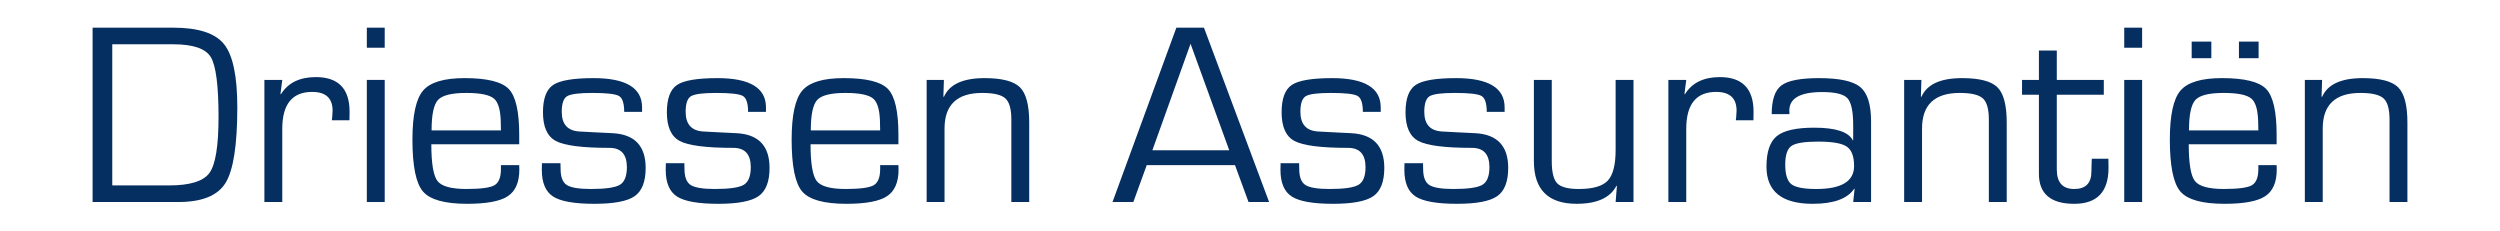
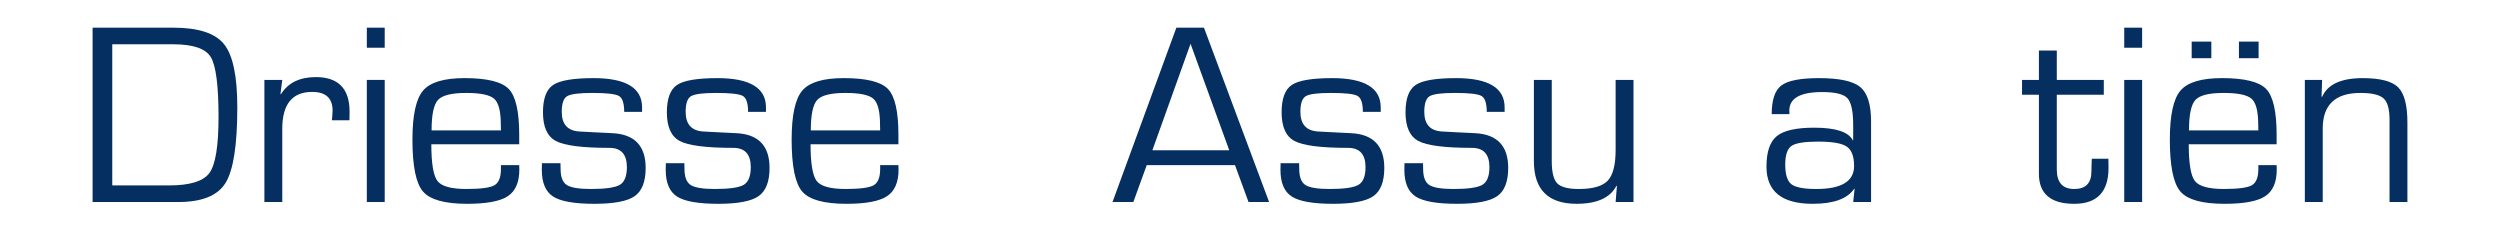
<svg xmlns="http://www.w3.org/2000/svg" version="1.1" x="0px" y="0px" width="540px" height="50px" viewBox="0 0 540 50" overflow="visible" enable-background="new 0 0 540 50" xml:space="preserve">
  <defs>
</defs>
-   <rect fill="#FFFFFF" width="540" height="50" />
  <path fill="#052E61" d="M20,43.637V5.977h17.437c5.389,0,9.04,1.187,10.953,3.559c1.913,2.373,2.869,6.916,2.869,13.629  c0,8.166-0.851,13.62-2.552,16.36c-1.701,2.741-5.099,4.111-10.194,4.111H20z M24.249,40.05h12.277c4.506,0,7.412-0.901,8.718-2.704  c1.306-1.803,1.959-5.822,1.959-12.057c0-6.842-0.565-11.173-1.696-12.994c-1.131-1.821-3.84-2.731-8.125-2.731H24.249V40.05z" />
  <path fill="#052E61" d="M57.107,17.261h3.863l-0.386,3.035l0.083,0.083c1.526-2.483,4.046-3.725,7.56-3.725  c4.856,0,7.284,2.502,7.284,7.504l-0.028,1.821h-3.807l0.083-0.662c0.055-0.699,0.083-1.168,0.083-1.407  c0-2.704-1.472-4.056-4.414-4.056c-4.304,0-6.456,2.658-6.456,7.974v15.809h-3.863V17.261z" />
  <path fill="#052E61" d="M83.097,5.977v4.332h-3.862V5.977H83.097z M83.097,17.261v26.375h-3.862V17.261H83.097z" />
  <path fill="#052E61" d="M108.203,35.664h3.945l0.028,0.965c0,2.741-0.833,4.658-2.497,5.752c-1.665,1.095-4.584,1.642-8.759,1.642  c-4.856,0-8.042-0.887-9.56-2.663c-1.517-1.775-2.276-5.504-2.276-11.187c0-5.261,0.763-8.792,2.29-10.595  c1.526-1.802,4.516-2.704,8.967-2.704c4.856,0,8.038,0.782,9.545,2.345c1.508,1.563,2.263,4.855,2.263,9.877v2.069H93.167  c0,4.157,0.446,6.805,1.338,7.946c0.892,1.141,2.975,1.71,6.249,1.71c3.108,0,5.126-0.271,6.055-0.813s1.394-1.715,1.394-3.518  V35.664z M108.203,28.159l-0.028-1.241c0-2.851-0.469-4.705-1.407-5.56c-0.938-0.855-2.962-1.283-6.07-1.283  c-3.127,0-5.155,0.501-6.083,1.504s-1.393,3.196-1.393,6.58H108.203z" />
  <path fill="#052E61" d="M138.689,24.159h-3.863c0-1.839-0.373-2.98-1.117-3.421c-0.745-0.441-2.663-0.663-5.752-0.663  c-2.869,0-4.69,0.235-5.462,0.704c-0.773,0.469-1.159,1.596-1.159,3.38c0,2.704,1.297,4.12,3.891,4.249l3.117,0.165l3.945,0.193  c4.782,0.239,7.173,2.741,7.173,7.504c0,2.962-0.791,4.994-2.373,6.098c-1.582,1.104-4.479,1.655-8.69,1.655  c-4.323,0-7.298-0.524-8.926-1.573c-1.627-1.048-2.441-2.97-2.441-5.766l0.027-1.435h4l0.028,1.242c0,1.729,0.441,2.883,1.324,3.462  c0.883,0.579,2.621,0.869,5.214,0.869c3.182,0,5.274-0.304,6.276-0.91c1.002-0.607,1.504-1.876,1.504-3.807  c0-2.777-1.26-4.166-3.78-4.166c-5.868,0-9.726-0.497-11.574-1.49c-1.849-0.994-2.772-3.053-2.772-6.18  c0-2.961,0.731-4.934,2.193-5.918c1.463-0.984,4.373-1.476,8.732-1.476c6.989,0,10.484,2.106,10.484,6.318V24.159z" />
  <path fill="#052E61" d="M165.45,24.159h-3.863c0-1.839-0.373-2.98-1.117-3.421c-0.745-0.441-2.663-0.663-5.752-0.663  c-2.869,0-4.69,0.235-5.462,0.704c-0.773,0.469-1.159,1.596-1.159,3.38c0,2.704,1.297,4.12,3.891,4.249l3.117,0.165l3.945,0.193  c4.782,0.239,7.173,2.741,7.173,7.504c0,2.962-0.791,4.994-2.373,6.098c-1.582,1.104-4.479,1.655-8.69,1.655  c-4.323,0-7.298-0.524-8.926-1.573c-1.627-1.048-2.441-2.97-2.441-5.766l0.027-1.435h4l0.028,1.242c0,1.729,0.441,2.883,1.324,3.462  c0.883,0.579,2.621,0.869,5.214,0.869c3.182,0,5.274-0.304,6.276-0.91c1.002-0.607,1.504-1.876,1.504-3.807  c0-2.777-1.26-4.166-3.78-4.166c-5.868,0-9.725-0.497-11.574-1.49c-1.848-0.994-2.772-3.053-2.772-6.18  c0-2.961,0.731-4.934,2.193-5.918c1.463-0.984,4.373-1.476,8.732-1.476c6.989,0,10.484,2.106,10.484,6.318V24.159z" />
  <path fill="#052E61" d="M190.114,35.664h3.946l0.028,0.965c0,2.741-0.832,4.658-2.499,5.752c-1.664,1.095-4.584,1.642-8.758,1.642  c-4.856,0-8.043-0.887-9.561-2.663c-1.517-1.775-2.276-5.504-2.276-11.187c0-5.261,0.763-8.792,2.29-10.595  c1.526-1.802,4.516-2.704,8.965-2.704c4.856,0,8.04,0.782,9.548,2.345c1.507,1.563,2.262,4.855,2.262,9.877v2.069H175.08  c0,4.157,0.446,6.805,1.337,7.946s2.976,1.71,6.248,1.71c3.108,0,5.127-0.271,6.057-0.813c0.929-0.542,1.393-1.715,1.393-3.518  V35.664z M190.114,28.159l-0.027-1.241c0-2.851-0.468-4.705-1.407-5.56c-0.937-0.855-2.962-1.283-6.068-1.283  c-3.128,0-5.154,0.501-6.084,1.504c-0.929,1.002-1.394,3.196-1.394,6.58H190.114z" />
-   <path fill="#052E61" d="M200.158,17.261h3.725l-0.111,3.587l0.111,0.083c1.177-2.704,4.101-4.056,8.773-4.056  c3.77,0,6.321,0.662,7.655,1.986c1.334,1.325,2,3.863,2,7.615v17.161h-3.862v-16.83v-0.993c0-2.262-0.433-3.784-1.296-4.566  c-0.865-0.781-2.53-1.172-4.995-1.172c-5.425,0-8.139,2.566-8.139,7.697v15.864h-3.861V17.261z" />
  <path fill="#052E61" d="M266.758,35.664h-19.063l-2.897,7.973h-4.496l13.794-37.66h5.959l14.071,37.66h-4.442L266.758,35.664z   M265.517,32.463l-8.359-23.009l-8.249,23.009H265.517z" />
  <path fill="#052E61" d="M298.237,24.159h-3.862c0-1.839-0.372-2.98-1.117-3.421c-0.745-0.441-2.663-0.663-5.752-0.663  c-2.87,0-4.69,0.235-5.464,0.704c-0.772,0.469-1.158,1.596-1.158,3.38c0,2.704,1.296,4.12,3.89,4.249l3.118,0.165l3.944,0.193  c4.783,0.239,7.174,2.741,7.174,7.504c0,2.962-0.791,4.994-2.372,6.098c-1.583,1.104-4.479,1.655-8.691,1.655  c-4.322,0-7.298-0.524-8.925-1.573c-1.628-1.048-2.442-2.97-2.442-5.766l0.028-1.435h4.001l0.027,1.242  c0,1.729,0.44,2.883,1.323,3.462c0.884,0.579,2.621,0.869,5.215,0.869c3.183,0,5.273-0.304,6.277-0.91  c1.002-0.607,1.503-1.876,1.503-3.807c0-2.777-1.26-4.166-3.779-4.166c-5.867,0-9.726-0.497-11.574-1.49  c-1.849-0.994-2.772-3.053-2.772-6.18c0-2.961,0.73-4.934,2.193-5.918c1.462-0.984,4.373-1.476,8.731-1.476  c6.989,0,10.484,2.106,10.484,6.318V24.159z" />
  <path fill="#052E61" d="M324.998,24.159h-3.861c0-1.839-0.373-2.98-1.118-3.421c-0.744-0.441-2.662-0.663-5.752-0.663  c-2.87,0-4.69,0.235-5.463,0.704s-1.159,1.596-1.159,3.38c0,2.704,1.297,4.12,3.891,4.249l3.118,0.165l3.944,0.193  c4.782,0.239,7.174,2.741,7.174,7.504c0,2.962-0.792,4.994-2.373,6.098c-1.583,1.104-4.479,1.655-8.691,1.655  c-4.321,0-7.297-0.524-8.925-1.573c-1.627-1.048-2.441-2.97-2.441-5.766l0.027-1.435h4.001l0.028,1.242  c0,1.729,0.44,2.883,1.323,3.462c0.884,0.579,2.621,0.869,5.214,0.869c3.183,0,5.274-0.304,6.277-0.91  c1.003-0.607,1.504-1.876,1.504-3.807c0-2.777-1.26-4.166-3.78-4.166c-5.867,0-9.726-0.497-11.573-1.49  c-1.849-0.994-2.773-3.053-2.773-6.18c0-2.961,0.731-4.934,2.193-5.918c1.462-0.984,4.374-1.476,8.732-1.476  c6.989,0,10.483,2.106,10.483,6.318V24.159z" />
  <path fill="#052E61" d="M352.837,17.261v26.375h-3.862l0.275-3.449l-0.082-0.083c-1.344,2.612-4.213,3.917-8.608,3.917  c-6.161,0-9.242-3.072-9.242-9.215V17.261h3.862v17.547c0,2.391,0.396,3.992,1.187,4.8c0.791,0.81,2.345,1.214,4.663,1.214  c3.034,0,5.117-0.602,6.248-1.807s1.697-3.417,1.697-6.635V17.261H352.837z" />
-   <path fill="#052E61" d="M360.369,17.261h3.862l-0.387,3.035l0.083,0.083c1.526-2.483,4.046-3.725,7.56-3.725  c4.855,0,7.283,2.502,7.283,7.504l-0.027,1.821h-3.808l0.083-0.662c0.056-0.699,0.083-1.168,0.083-1.407  c0-2.704-1.472-4.056-4.415-4.056c-4.304,0-6.455,2.658-6.455,7.974v15.809h-3.862V17.261z" />
  <path fill="#052E61" d="M386.523,24.655h-3.835c0-3.072,0.693-5.136,2.083-6.194c1.388-1.058,4.106-1.586,8.152-1.586  c4.396,0,7.366,0.648,8.911,1.945c1.546,1.297,2.317,3.766,2.317,7.408v17.409h-3.862l0.304-2.842l-0.083-0.027  c-1.472,2.17-4.461,3.255-8.967,3.255c-6.658,0-9.986-2.676-9.986-8.029c0-3.182,0.744-5.379,2.234-6.594  c1.489-1.214,4.185-1.821,8.083-1.821c4.636,0,7.412,0.911,8.333,2.731l0.082-0.028v-3.2c0-3.016-0.414-4.971-1.241-5.862  c-0.828-0.892-2.64-1.338-5.436-1.338c-4.745,0-7.118,1.333-7.118,4C386.495,24.011,386.504,24.269,386.523,24.655z M392.73,30.587  c-2.961,0-4.888,0.313-5.779,0.938c-0.893,0.625-1.339,1.968-1.339,4.028c0,2.133,0.442,3.545,1.325,4.234  c0.882,0.69,2.676,1.035,5.379,1.035c5.444,0,8.167-1.655,8.167-4.966c0-2.078-0.529-3.476-1.586-4.193  C397.839,30.945,395.784,30.587,392.73,30.587z" />
-   <path fill="#052E61" d="M411.298,17.261h3.725l-0.11,3.587l0.11,0.083c1.177-2.704,4.102-4.056,8.773-4.056  c3.771,0,6.322,0.662,7.656,1.986c1.333,1.325,2,3.863,2,7.615v17.161h-3.862v-16.83v-0.993c0-2.262-0.433-3.784-1.297-4.566  c-0.864-0.781-2.529-1.172-4.994-1.172c-5.426,0-8.139,2.566-8.139,7.697v15.864h-3.862V17.261z" />
  <path fill="#052E61" d="M454.421,17.261v3.201h-10.153v16.14c0,2.814,1.251,4.221,3.752,4.221c2.483,0,3.725-1.259,3.725-3.779  l0.027-1.297l0.056-1.462h3.586l0.028,1.959c0,5.187-2.465,7.78-7.395,7.78c-5.095,0-7.642-2.161-7.642-6.484v-0.938v-16.14h-3.643  v-3.201h3.643v-6.346h3.862v6.346H454.421z" />
  <path fill="#052E61" d="M462.697,5.977v4.332h-3.862V5.977H462.697z M462.697,17.261v26.375h-3.862V17.261H462.697z" />
  <path fill="#052E61" d="M487.803,35.664h3.945l0.028,0.965c0,2.741-0.832,4.658-2.497,5.752c-1.664,1.095-4.585,1.642-8.76,1.642  c-4.856,0-8.042-0.887-9.56-2.663c-1.518-1.775-2.276-5.504-2.276-11.187c0-5.261,0.763-8.792,2.291-10.595  c1.526-1.802,4.515-2.704,8.965-2.704c4.856,0,8.039,0.782,9.547,2.345c1.507,1.563,2.262,4.855,2.262,9.877v2.069h-18.98  c0,4.157,0.445,6.805,1.338,7.946c0.892,1.141,2.975,1.71,6.248,1.71c3.108,0,5.128-0.271,6.057-0.813  c0.928-0.542,1.393-1.715,1.393-3.518V35.664z M487.803,28.159l-0.027-1.241c0-2.851-0.469-4.705-1.407-5.56  c-0.938-0.855-2.961-1.283-6.068-1.283c-3.128,0-5.155,0.501-6.085,1.504c-0.929,1.002-1.393,3.196-1.393,6.58H487.803z   M477.65,8.984v3.587h-4.248V8.984H477.65z M487.858,8.984v3.587h-4.249V8.984H487.858z" />
  <path fill="#052E61" d="M497.846,17.261h3.725l-0.111,3.587l0.111,0.083c1.177-2.704,4.101-4.056,8.773-4.056  c3.77,0,6.321,0.662,7.656,1.986c1.333,1.325,2,3.863,2,7.615v17.161h-3.862v-16.83v-0.993c0-2.262-0.434-3.784-1.297-4.566  c-0.865-0.781-2.53-1.172-4.995-1.172c-5.425,0-8.138,2.566-8.138,7.697v15.864h-3.862V17.261z" />
</svg>